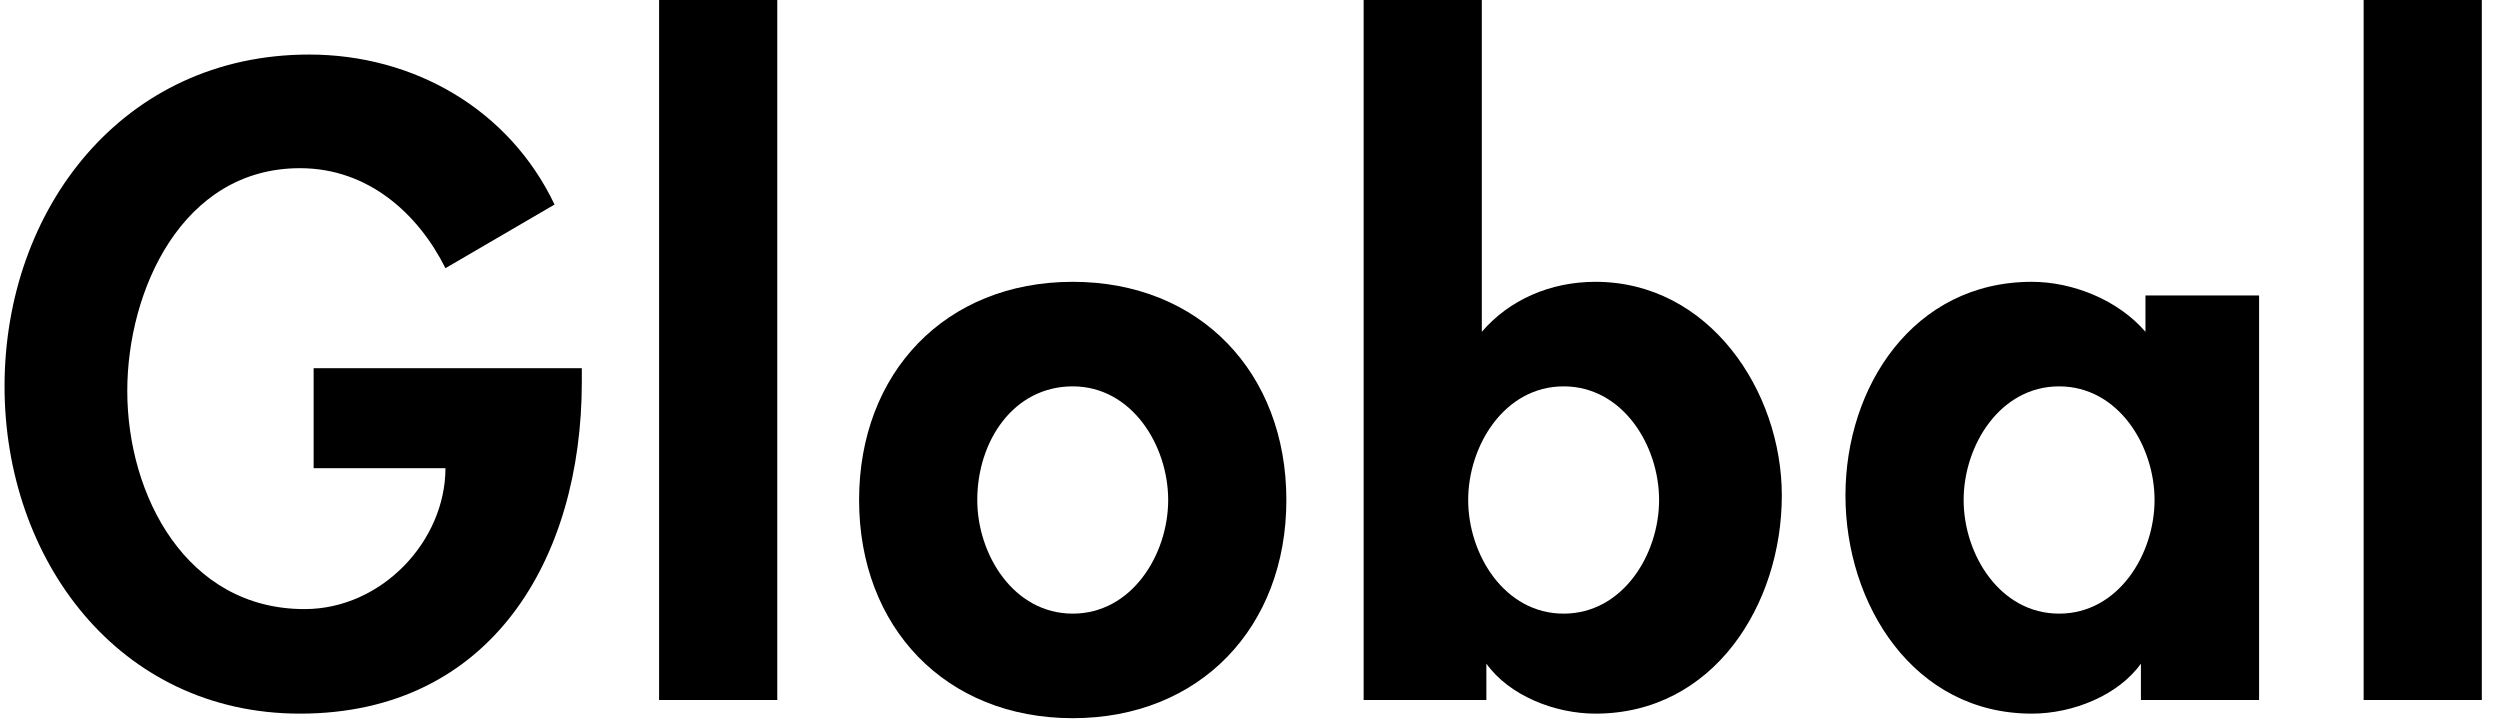
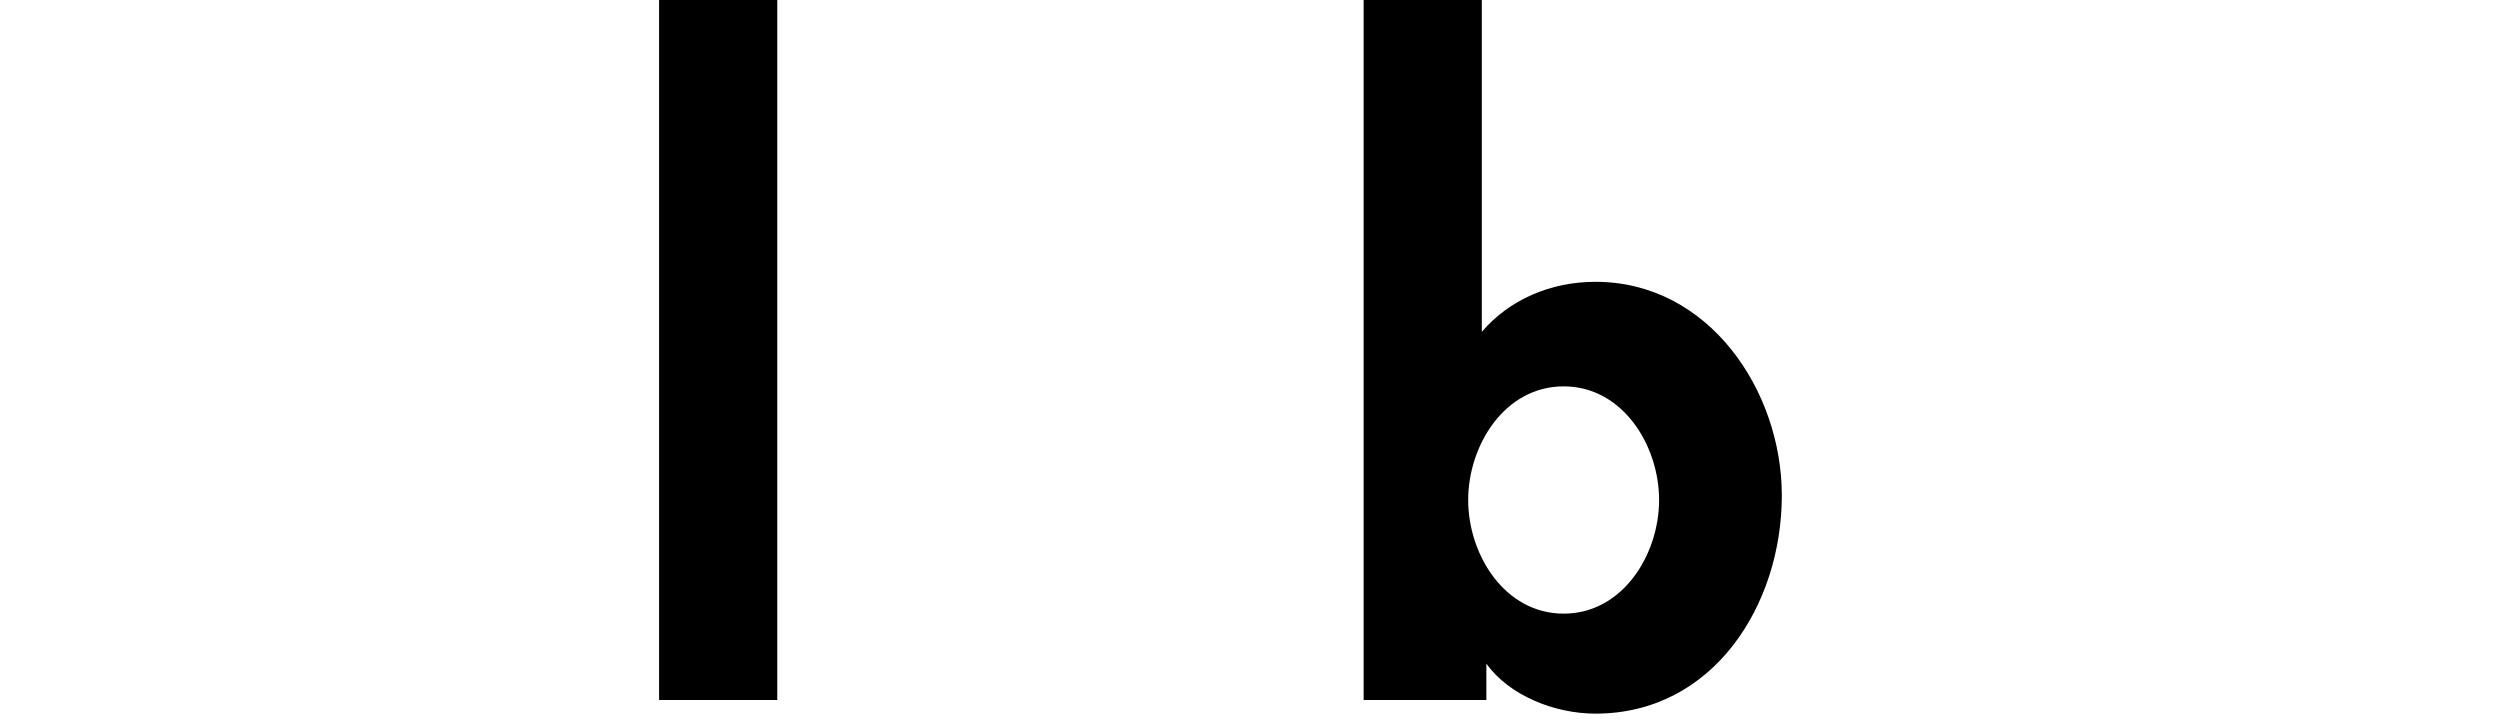
<svg xmlns="http://www.w3.org/2000/svg" version="1.1" id="レイヤー_1" x="0px" y="0px" width="55px" height="16px" viewBox="0 0 55 16" enable-background="new 0 0 55 16" xml:space="preserve">
-   <path d="M12.8,8.1v0.3c0,3.9-2,7.3-6.2,7.3c-4,0-6.5-3.4-6.5-7.2c0-3.9,2.6-7.3,6.7-7.3c2.3,0,4.4,1.2,5.4,3.3L9.8,5.9  C9.2,4.7,8.1,3.7,6.6,3.7C4,3.7,2.8,6.4,2.8,8.6c0,2.3,1.3,4.8,3.9,4.8c1.7,0,3.1-1.5,3.1-3.1H6.9V8.1H12.8z" />
  <path d="M17.1,15.4h-2.6V0h2.6V15.4z" />
-   <path d="M28.3,11c0,2.8-1.9,4.8-4.7,4.8s-4.7-2-4.7-4.8c0-2.8,1.9-4.8,4.7-4.8C26.4,6.2,28.3,8.2,28.3,11z M21.5,11  c0,1.2,0.8,2.5,2.1,2.5c1.3,0,2.1-1.3,2.1-2.5c0-1.2-0.8-2.5-2.1-2.5C22.3,8.5,21.5,9.7,21.5,11z" />
  <path d="M30,0h2.6v7.3c0.6-0.7,1.5-1.1,2.5-1.1c2.5,0,4.1,2.4,4.1,4.7c0,2.4-1.5,4.8-4.1,4.8c-0.9,0-1.9-0.4-2.4-1.1h0v0.8H30V0z   M36.5,11c0-1.2-0.8-2.5-2.1-2.5c-1.3,0-2.1,1.3-2.1,2.5c0,1.2,0.8,2.5,2.1,2.5C35.7,13.5,36.5,12.2,36.5,11z" />
-   <path d="M49.6,15.4h-2.5v-0.8h0c-0.5,0.7-1.5,1.1-2.4,1.1c-2.6,0-4.1-2.4-4.1-4.8c0-2.4,1.5-4.7,4.1-4.7c0.9,0,1.9,0.4,2.5,1.1V6.5  h2.5V15.4z M47.4,11c0-1.2-0.8-2.5-2.1-2.5c-1.3,0-2.1,1.3-2.1,2.5c0,1.2,0.8,2.5,2.1,2.5C46.6,13.5,47.4,12.2,47.4,11z" />
-   <path d="M54.6,15.4H52V0h2.6V15.4z" />
</svg>